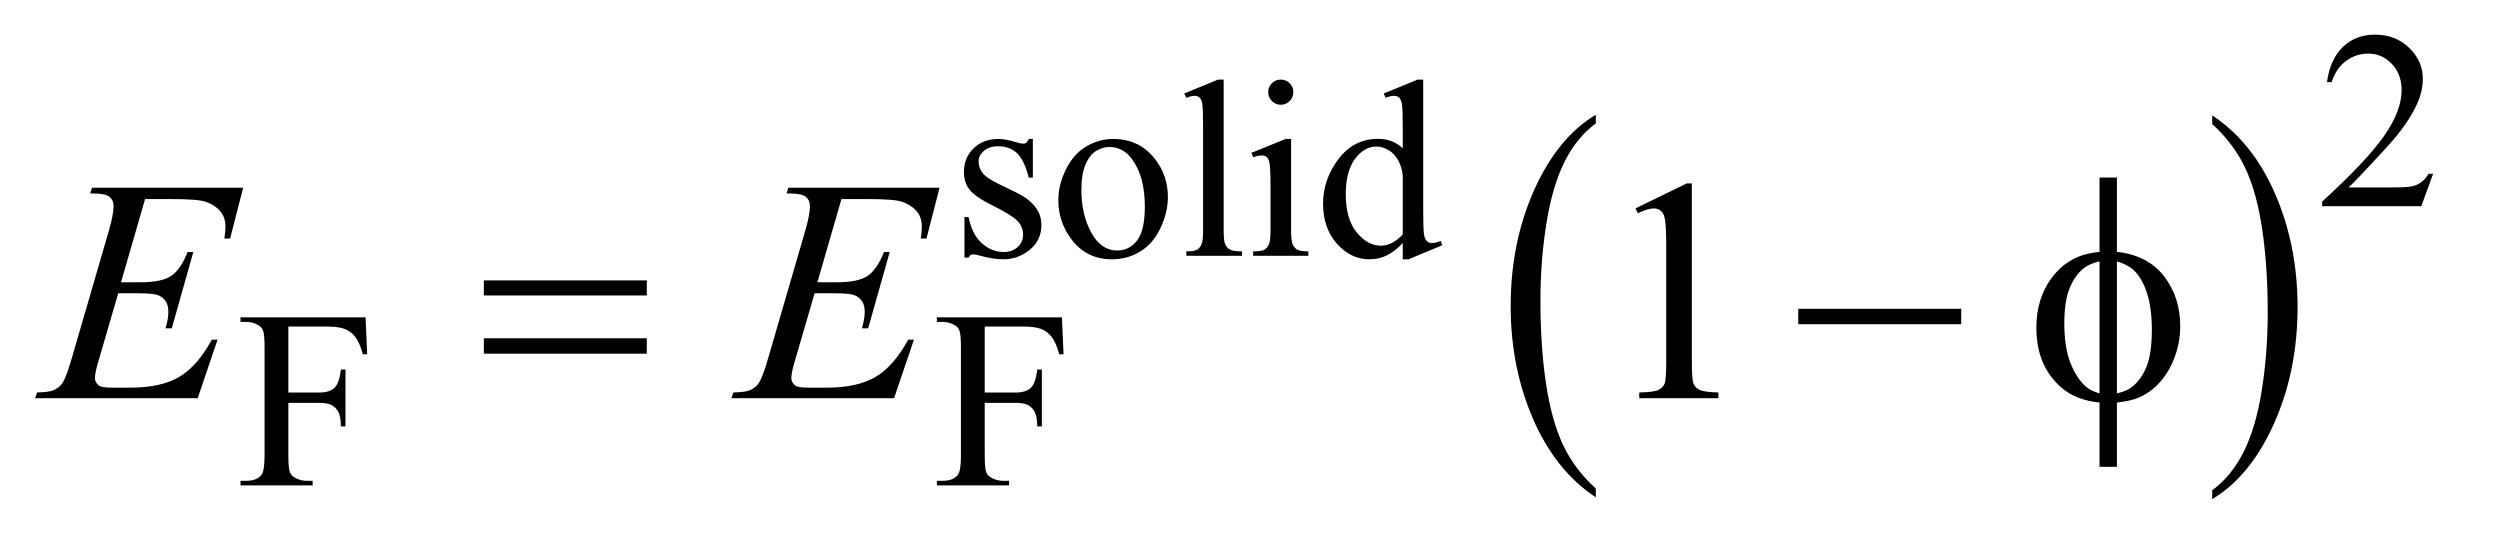
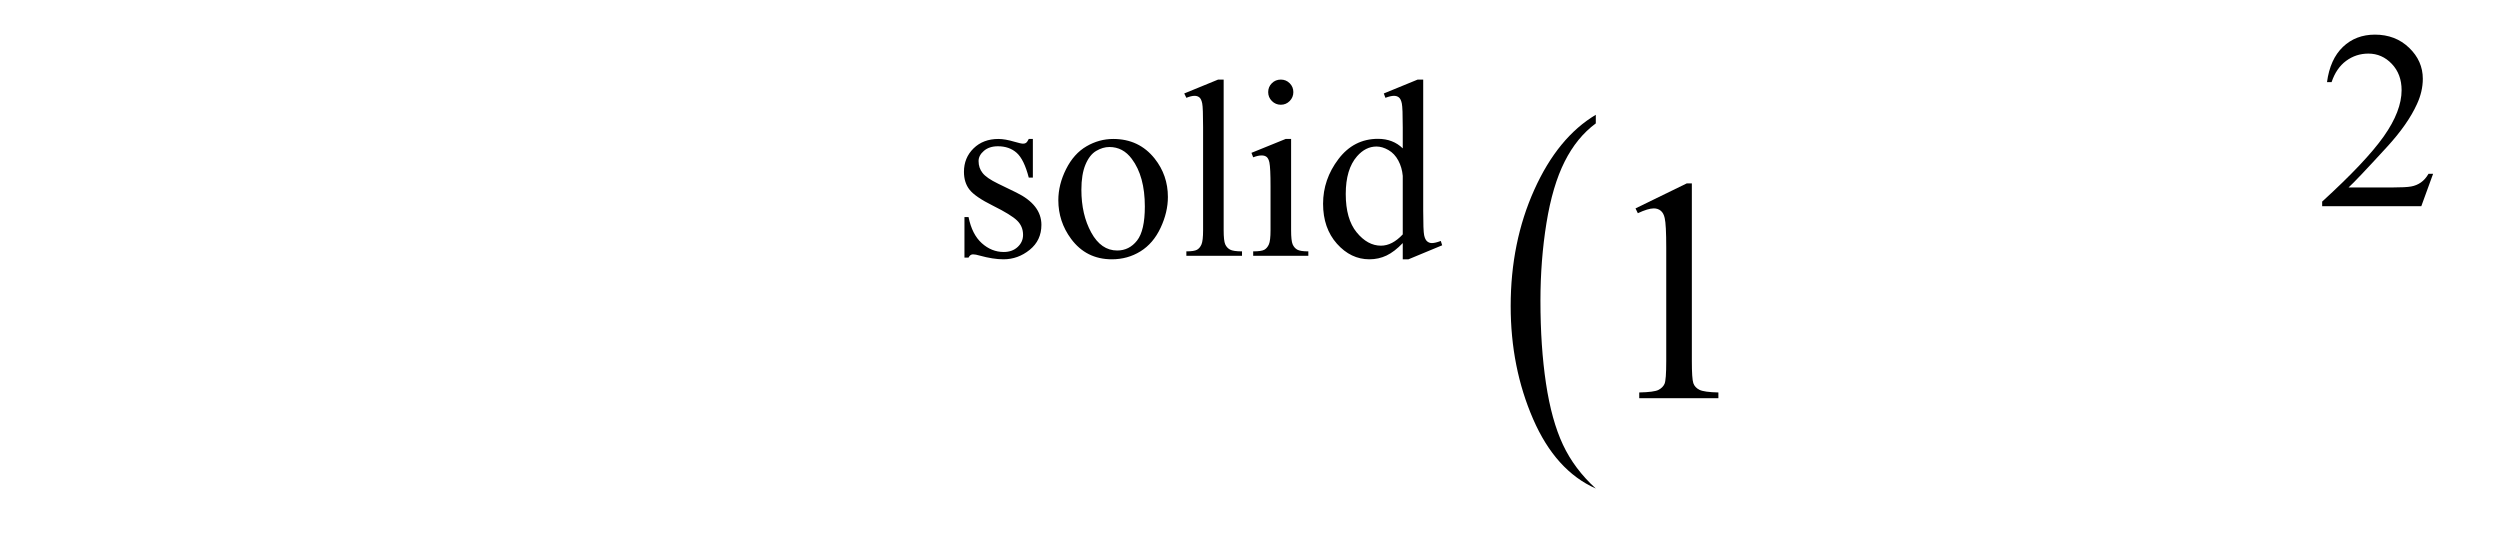
<svg xmlns="http://www.w3.org/2000/svg" stroke-dasharray="none" shape-rendering="auto" font-family="'Dialog'" text-rendering="auto" width="111" fill-opacity="1" color-interpolation="auto" color-rendering="auto" preserveAspectRatio="xMidYMid meet" font-size="12px" viewBox="0 0 111 24" fill="black" stroke="black" image-rendering="auto" stroke-miterlimit="10" stroke-linecap="square" stroke-linejoin="miter" font-style="normal" stroke-width="1" height="24" stroke-dashoffset="0" font-weight="normal" stroke-opacity="1">
  <defs id="genericDefs" />
  <g>
    <defs id="defs1">
      <clipPath clipPathUnits="userSpaceOnUse" id="clipPath1">
-         <path d="M0.926 2.711 L70.938 2.711 L70.938 17.884 L0.926 17.884 L0.926 2.711 Z" />
-       </clipPath>
+         </clipPath>
      <clipPath clipPathUnits="userSpaceOnUse" id="clipPath2">
        <path d="M29.582 86.614 L29.582 571.386 L2266.402 571.386 L2266.402 86.614 Z" />
      </clipPath>
    </defs>
    <g transform="scale(1.576,1.576) translate(-0.926,-2.711) matrix(0.031,0,0,0.031,0,0)">
-       <path d="M1480.125 531.422 L1480.125 539.438 Q1443.547 515.203 1423.156 468.289 Q1402.766 421.375 1402.766 365.609 Q1402.766 307.594 1424.211 259.938 Q1445.656 212.281 1480.125 191.766 L1480.125 199.594 Q1462.891 212.281 1451.82 234.289 Q1440.75 256.297 1435.281 290.156 Q1429.812 324.016 1429.812 360.75 Q1429.812 402.344 1434.859 435.922 Q1439.906 469.5 1450.273 491.602 Q1460.641 513.703 1480.125 531.422 Z" stroke="none" clip-path="url(#clipPath2)" />
+       <path d="M1480.125 531.422 Q1443.547 515.203 1423.156 468.289 Q1402.766 421.375 1402.766 365.609 Q1402.766 307.594 1424.211 259.938 Q1445.656 212.281 1480.125 191.766 L1480.125 199.594 Q1462.891 212.281 1451.82 234.289 Q1440.75 256.297 1435.281 290.156 Q1429.812 324.016 1429.812 360.75 Q1429.812 402.344 1434.859 435.922 Q1439.906 469.5 1450.273 491.602 Q1460.641 513.703 1480.125 531.422 Z" stroke="none" clip-path="url(#clipPath2)" />
    </g>
    <g transform="matrix(0.049,0,0,0.049,-1.459,-4.272)">
-       <path d="M2034.312 199.594 L2034.312 191.766 Q2070.875 215.828 2091.266 262.734 Q2111.656 309.641 2111.656 365.422 Q2111.656 423.422 2090.219 471.172 Q2068.781 518.922 2034.312 539.438 L2034.312 531.422 Q2051.688 518.734 2062.758 496.727 Q2073.828 474.719 2079.219 440.961 Q2084.609 407.203 2084.609 370.266 Q2084.609 328.859 2079.641 295.188 Q2074.672 261.516 2064.227 239.414 Q2053.781 217.312 2034.312 199.594 Z" stroke="none" clip-path="url(#clipPath2)" />
-     </g>
+       </g>
    <g transform="matrix(0.049,0,0,0.049,-1.459,-4.272)">
      <path d="M2234.453 244.688 L2223.781 274 L2133.938 274 L2133.938 269.844 Q2173.578 233.688 2189.75 210.773 Q2205.922 187.859 2205.922 168.875 Q2205.922 154.391 2197.055 145.07 Q2188.188 135.75 2175.828 135.75 Q2164.594 135.75 2155.672 142.32 Q2146.75 148.891 2142.484 161.578 L2138.328 161.578 Q2141.125 140.812 2152.75 129.688 Q2164.375 118.562 2181.781 118.562 Q2200.312 118.562 2212.727 130.469 Q2225.141 142.375 2225.141 158.547 Q2225.141 170.125 2219.75 181.688 Q2211.438 199.875 2192.797 220.203 Q2164.828 250.75 2157.859 257.047 L2197.625 257.047 Q2209.75 257.047 2214.633 256.148 Q2219.516 255.25 2223.445 252.492 Q2227.375 249.734 2230.297 244.688 L2234.453 244.688 Z" stroke="none" clip-path="url(#clipPath2)" />
    </g>
    <g transform="matrix(0.049,0,0,0.049,-1.459,-4.272)">
      <path d="M965.672 213.094 L965.672 248.141 L961.969 248.141 Q957.703 231.625 951.016 225.672 Q944.328 219.719 934 219.719 Q926.141 219.719 921.312 223.875 Q916.484 228.031 916.484 233.094 Q916.484 239.375 920.078 243.875 Q923.562 248.469 934.234 253.641 L950.625 261.609 Q973.422 272.734 973.422 290.922 Q973.422 304.969 962.812 313.555 Q952.203 322.141 939.062 322.141 Q929.625 322.141 917.5 318.781 Q913.781 317.656 911.422 317.656 Q908.844 317.656 907.391 320.578 L903.688 320.578 L903.688 283.844 L907.391 283.844 Q910.531 299.578 919.406 307.547 Q928.281 315.516 939.281 315.516 Q947.031 315.516 951.914 310.969 Q956.797 306.422 956.797 300.016 Q956.797 292.266 951.352 286.992 Q945.906 281.719 929.625 273.633 Q913.344 265.547 908.281 259.031 Q903.234 252.625 903.234 242.859 Q903.234 230.172 911.938 221.633 Q920.641 213.094 934.453 213.094 Q940.516 213.094 949.156 215.672 Q954.891 217.359 956.797 217.359 Q958.594 217.359 959.609 216.578 Q960.625 215.797 961.969 213.094 L965.672 213.094 ZM1038.5 213.094 Q1061.859 213.094 1076.016 230.844 Q1088.031 246 1088.031 265.656 Q1088.031 279.469 1081.406 293.617 Q1074.781 307.766 1063.156 314.953 Q1051.531 322.141 1037.266 322.141 Q1014.016 322.141 1000.312 303.609 Q988.75 288 988.75 268.578 Q988.75 254.422 995.766 240.438 Q1002.781 226.453 1014.242 219.773 Q1025.703 213.094 1038.5 213.094 ZM1035.016 220.391 Q1029.062 220.391 1023.055 223.93 Q1017.047 227.469 1013.344 236.344 Q1009.641 245.219 1009.641 259.141 Q1009.641 281.609 1018.57 297.891 Q1027.5 314.172 1042.094 314.172 Q1052.984 314.172 1060.062 305.188 Q1067.141 296.203 1067.141 274.297 Q1067.141 246.906 1055.344 231.172 Q1047.375 220.391 1035.016 220.391 ZM1138.562 159.297 L1138.562 295.75 Q1138.562 305.406 1139.969 308.555 Q1141.375 311.703 1144.297 313.328 Q1147.219 314.953 1155.188 314.953 L1155.188 319 L1104.766 319 L1104.766 314.953 Q1111.828 314.953 1114.414 313.492 Q1117 312.031 1118.461 308.664 Q1119.922 305.297 1119.922 295.75 L1119.922 202.312 Q1119.922 184.906 1119.133 180.922 Q1118.344 176.938 1116.609 175.477 Q1114.875 174.016 1112.172 174.016 Q1109.25 174.016 1104.766 175.812 L1102.844 171.875 L1133.516 159.297 L1138.562 159.297 ZM1190.359 159.297 Q1195.078 159.297 1198.391 162.609 Q1201.703 165.922 1201.703 170.641 Q1201.703 175.359 1198.391 178.727 Q1195.078 182.094 1190.359 182.094 Q1185.641 182.094 1182.273 178.727 Q1178.906 175.359 1178.906 170.641 Q1178.906 165.922 1182.219 162.609 Q1185.531 159.297 1190.359 159.297 ZM1199.672 213.094 L1199.672 295.75 Q1199.672 305.406 1201.078 308.609 Q1202.484 311.812 1205.234 313.383 Q1207.984 314.953 1215.281 314.953 L1215.281 319 L1165.312 319 L1165.312 314.953 Q1172.828 314.953 1175.414 313.492 Q1178 312.031 1179.516 308.664 Q1181.031 305.297 1181.031 295.75 L1181.031 256.109 Q1181.031 239.375 1180.016 234.438 Q1179.234 230.844 1177.555 229.438 Q1175.875 228.031 1172.953 228.031 Q1169.797 228.031 1165.312 229.719 L1163.734 225.672 L1194.734 213.094 L1199.672 213.094 ZM1300.844 307.438 Q1293.328 315.297 1286.141 318.719 Q1278.953 322.141 1270.641 322.141 Q1253.797 322.141 1241.219 308.047 Q1228.641 293.953 1228.641 271.828 Q1228.641 249.703 1242.562 231.344 Q1256.484 212.984 1278.391 212.984 Q1291.984 212.984 1300.844 221.625 L1300.844 202.656 Q1300.844 185.016 1300.008 180.977 Q1299.172 176.938 1297.375 175.477 Q1295.578 174.016 1292.875 174.016 Q1289.953 174.016 1285.125 175.812 L1283.672 171.875 L1314.328 159.297 L1319.375 159.297 L1319.375 278.234 Q1319.375 296.312 1320.219 300.297 Q1321.062 304.281 1322.914 305.859 Q1324.766 307.438 1327.234 307.438 Q1330.266 307.438 1335.328 305.516 L1336.562 309.453 L1306.016 322.141 L1300.844 322.141 L1300.844 307.438 ZM1300.844 299.578 L1300.844 246.562 Q1300.172 238.922 1296.805 232.633 Q1293.438 226.344 1287.875 223.148 Q1282.312 219.953 1277.047 219.953 Q1267.156 219.953 1259.406 228.812 Q1249.188 240.5 1249.188 262.953 Q1249.188 285.641 1259.07 297.719 Q1268.953 309.797 1281.078 309.797 Q1291.297 309.797 1300.844 299.578 Z" stroke="none" clip-path="url(#clipPath2)" />
    </g>
    <g transform="matrix(0.049,0,0,0.049,-1.459,-4.272)">
-       <path d="M291.062 383.031 L291.062 442.891 L318.797 442.891 Q328.344 442.891 332.781 438.672 Q337.219 434.453 338.672 422 L342.828 422 L342.828 473.547 L338.672 473.547 Q338.562 464.672 336.375 460.516 Q334.188 456.359 330.312 454.281 Q326.438 452.203 318.797 452.203 L291.062 452.203 L291.062 500.047 Q291.062 511.609 292.516 515.312 Q293.641 518.125 297.234 520.156 Q302.172 522.844 307.562 522.844 L313.062 522.844 L313.062 527 L247.703 527 L247.703 522.844 L253.094 522.844 Q262.531 522.844 266.797 517.344 Q269.5 513.75 269.5 500.047 L269.5 401.672 Q269.5 390.094 268.031 386.391 Q266.906 383.594 263.422 381.562 Q258.594 378.875 253.094 378.875 L247.703 378.875 L247.703 374.719 L361.016 374.719 L362.484 408.188 L358.547 408.188 Q355.625 397.516 351.75 392.516 Q347.875 387.516 342.211 385.273 Q336.547 383.031 324.641 383.031 L291.062 383.031 ZM922.062 383.031 L922.062 442.891 L949.797 442.891 Q959.344 442.891 963.781 438.672 Q968.219 434.453 969.672 422 L973.828 422 L973.828 473.547 L969.672 473.547 Q969.562 464.672 967.375 460.516 Q965.188 456.359 961.312 454.281 Q957.438 452.203 949.797 452.203 L922.062 452.203 L922.062 500.047 Q922.062 511.609 923.516 515.312 Q924.641 518.125 928.234 520.156 Q933.172 522.844 938.562 522.844 L944.062 522.844 L944.062 527 L878.703 527 L878.703 522.844 L884.094 522.844 Q893.531 522.844 897.797 517.344 Q900.5 513.75 900.5 500.047 L900.5 401.672 Q900.5 390.094 899.031 386.391 Q897.906 383.594 894.422 381.562 Q889.594 378.875 884.094 378.875 L878.703 378.875 L878.703 374.719 L992.016 374.719 L993.484 408.188 L989.547 408.188 Q986.625 397.516 982.75 392.516 Q978.875 387.516 973.211 385.273 Q967.547 383.031 955.641 383.031 L922.062 383.031 Z" stroke="none" clip-path="url(#clipPath2)" />
-     </g>
+       </g>
    <g transform="matrix(0.049,0,0,0.049,-1.459,-4.272)">
      <path d="M1511.75 276.016 L1558.156 253.375 L1562.797 253.375 L1562.797 414.391 Q1562.797 430.422 1564.133 434.359 Q1565.469 438.297 1569.688 440.406 Q1573.906 442.516 1586.844 442.797 L1586.844 448 L1515.125 448 L1515.125 442.797 Q1528.625 442.516 1532.562 440.477 Q1536.5 438.438 1538.047 434.992 Q1539.594 431.547 1539.594 414.391 L1539.594 311.453 Q1539.594 290.641 1538.188 284.734 Q1537.203 280.234 1534.602 278.125 Q1532 276.016 1528.344 276.016 Q1523.141 276.016 1513.859 280.375 L1511.75 276.016 Z" stroke="none" clip-path="url(#clipPath2)" />
    </g>
    <g transform="matrix(0.049,0,0,0.049,-1.459,-4.272)">
-       <path d="M161.234 267.578 L139.438 342.953 L157.297 342.953 Q176.422 342.953 185 337.117 Q193.578 331.281 199.766 315.531 L204.969 315.531 L185.422 384.719 L179.797 384.719 Q182.328 376 182.328 369.812 Q182.328 363.766 179.867 360.109 Q177.406 356.453 173.117 354.695 Q168.828 352.938 155.047 352.938 L136.906 352.938 L118.484 416.078 Q115.812 425.219 115.812 430 Q115.812 433.656 119.328 436.469 Q121.719 438.438 131.281 438.438 L148.156 438.438 Q175.578 438.438 192.102 428.734 Q208.625 419.031 221.703 394.984 L226.906 394.984 L208.906 448 L61.531 448 L63.359 442.797 Q74.328 442.516 78.125 440.828 Q83.75 438.297 86.281 434.359 Q90.078 428.594 95.281 410.172 L128.75 295.141 Q132.688 281.219 132.688 273.906 Q132.688 268.562 128.961 265.539 Q125.234 262.516 114.406 262.516 L111.453 262.516 L113.141 257.312 L250.109 257.312 L238.297 303.297 L233.094 303.297 Q234.078 296.828 234.078 292.469 Q234.078 285.016 230.422 279.953 Q225.641 273.484 216.5 270.109 Q209.75 267.578 185.422 267.578 L161.234 267.578 ZM792.234 267.578 L770.438 342.953 L788.297 342.953 Q807.422 342.953 816 337.117 Q824.578 331.281 830.766 315.531 L835.969 315.531 L816.422 384.719 L810.797 384.719 Q813.328 376 813.328 369.812 Q813.328 363.766 810.867 360.109 Q808.406 356.453 804.117 354.695 Q799.828 352.938 786.047 352.938 L767.906 352.938 L749.484 416.078 Q746.812 425.219 746.812 430 Q746.812 433.656 750.328 436.469 Q752.719 438.438 762.281 438.438 L779.156 438.438 Q806.578 438.438 823.102 428.734 Q839.625 419.031 852.703 394.984 L857.906 394.984 L839.906 448 L692.531 448 L694.359 442.797 Q705.328 442.516 709.125 440.828 Q714.75 438.297 717.281 434.359 Q721.078 428.594 726.281 410.172 L759.75 295.141 Q763.688 281.219 763.688 273.906 Q763.688 268.562 759.961 265.539 Q756.234 262.516 745.406 262.516 L742.453 262.516 L744.141 257.312 L881.109 257.312 L869.297 303.297 L864.094 303.297 Q865.078 296.828 865.078 292.469 Q865.078 285.016 861.422 279.953 Q856.641 273.484 847.5 270.109 Q840.75 267.578 816.422 267.578 L792.234 267.578 Z" stroke="none" clip-path="url(#clipPath2)" />
-     </g>
+       </g>
    <g transform="matrix(0.049,0,0,0.049,-1.459,-4.272)">
-       <path d="M468.203 341.266 L615.859 341.266 L615.859 354.906 L468.203 354.906 L468.203 341.266 ZM468.203 393.719 L615.859 393.719 L615.859 407.641 L468.203 407.641 L468.203 393.719 ZM1659.203 367 L1806.859 367 L1806.859 380.922 L1659.203 380.922 L1659.203 367 ZM1947.969 315.391 Q1975.953 318.484 1990.648 337.469 Q2005.344 356.453 2005.344 382.891 Q2005.344 394.984 2001.828 406.305 Q1998.312 417.625 1992.617 426.133 Q1986.922 434.641 1979.891 440.195 Q1972.859 445.75 1964.422 448.703 Q1958.516 450.672 1947.969 451.938 L1947.969 510.156 L1932.219 510.156 L1932.219 451.938 Q1910.984 449.828 1897.906 438.578 Q1874.984 419.031 1874.984 384.156 Q1874.984 370.375 1878.5 359.406 Q1882.016 348.438 1887.992 340.141 Q1893.969 331.844 1901.07 326.57 Q1908.172 321.297 1916.188 318.625 Q1921.953 316.656 1932.219 315.391 L1932.219 248.031 L1947.969 248.031 L1947.969 315.391 ZM1932.219 323.969 Q1922.938 326.219 1918.016 330.156 Q1910 336.484 1905.148 348.227 Q1900.297 359.969 1900.297 380.078 Q1900.297 402.297 1905.992 416.43 Q1911.688 430.562 1920.125 437.734 Q1924.062 441.25 1932.219 443.641 L1932.219 323.969 ZM1947.969 443.641 Q1956.547 441.672 1961.328 438.016 Q1970.047 431.266 1974.828 419.312 Q1979.609 407.359 1979.609 385.984 Q1979.609 366.438 1975.25 352.867 Q1970.891 339.297 1963.156 331.984 Q1958.094 327.203 1947.969 323.969 L1947.969 443.641 Z" stroke="none" clip-path="url(#clipPath2)" />
-     </g>
+       </g>
  </g>
</svg>